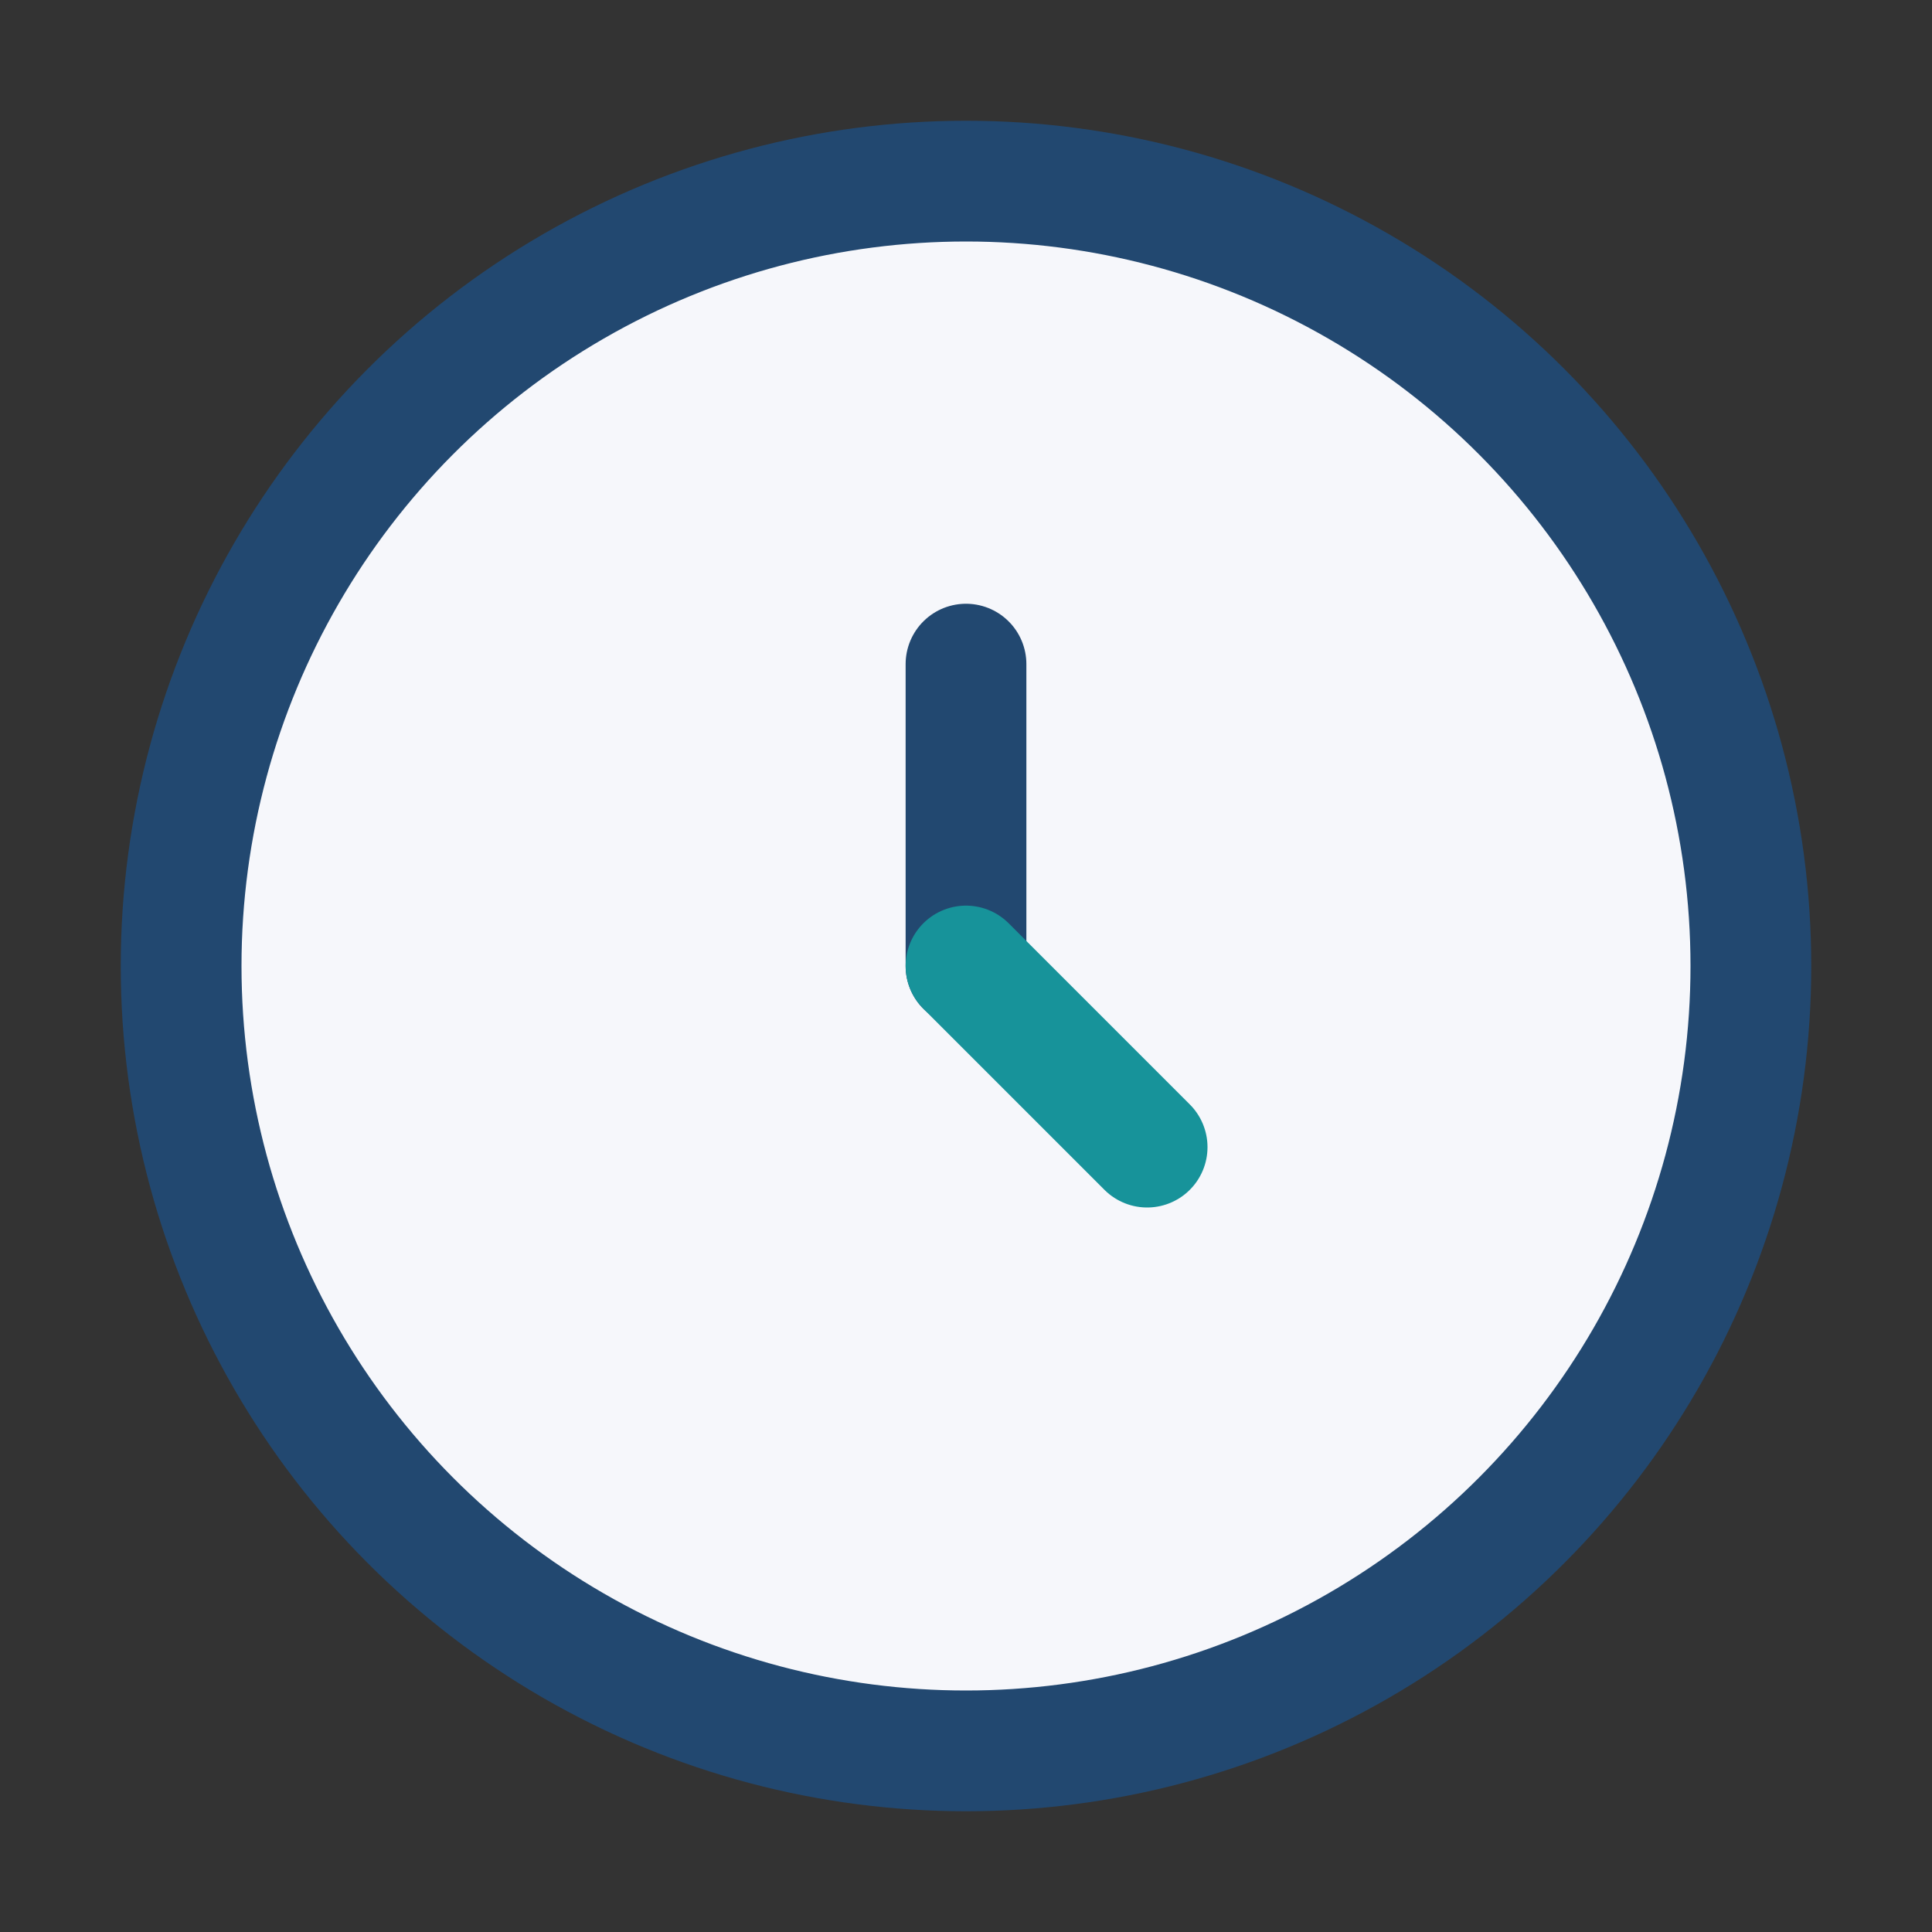
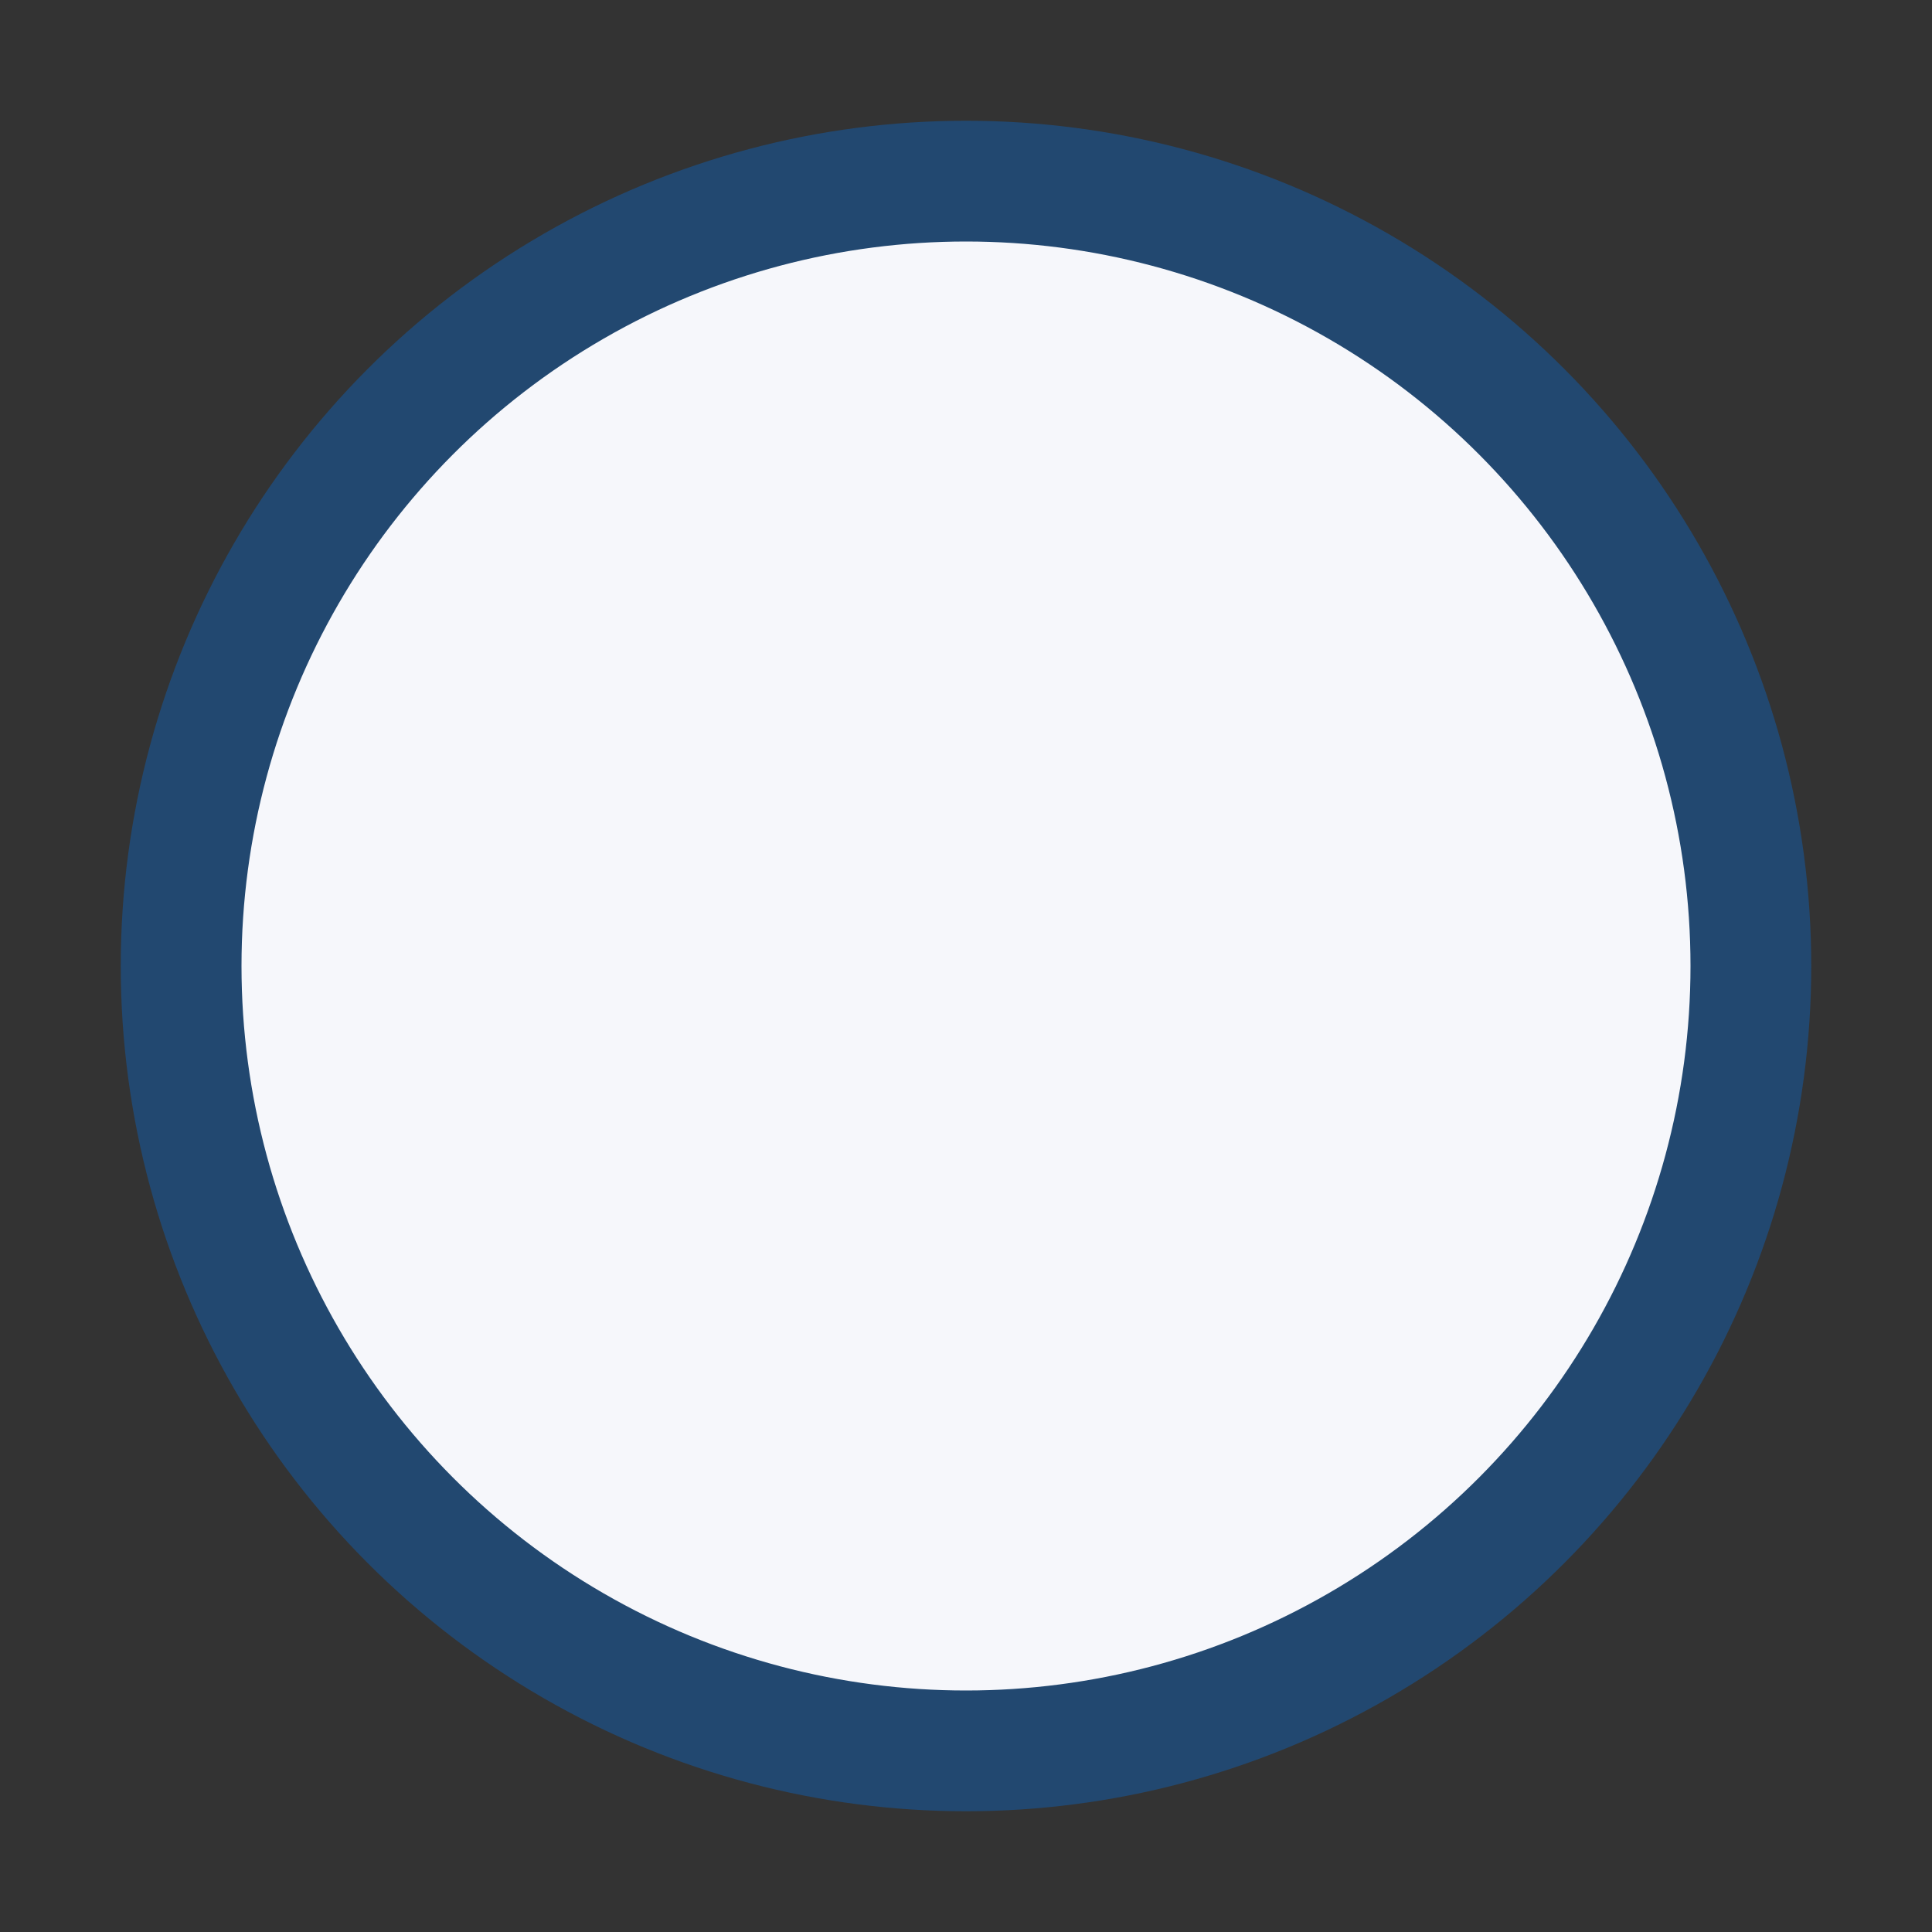
<svg xmlns="http://www.w3.org/2000/svg" width="32" height="32" viewBox="0 0 32 32">
  <rect x="0" y="0" width="32" height="32" fill="#333333" stroke="none" />
  <circle cx="16" cy="16" r="13" fill="#F6F7FB" stroke="#224870" stroke-width="2" />
-   <path d="M16 16v-5" stroke="#224870" stroke-width="2" stroke-linecap="round" />
-   <path d="M16 16l3 3" stroke="#17939A" stroke-width="2" stroke-linecap="round" />
</svg>